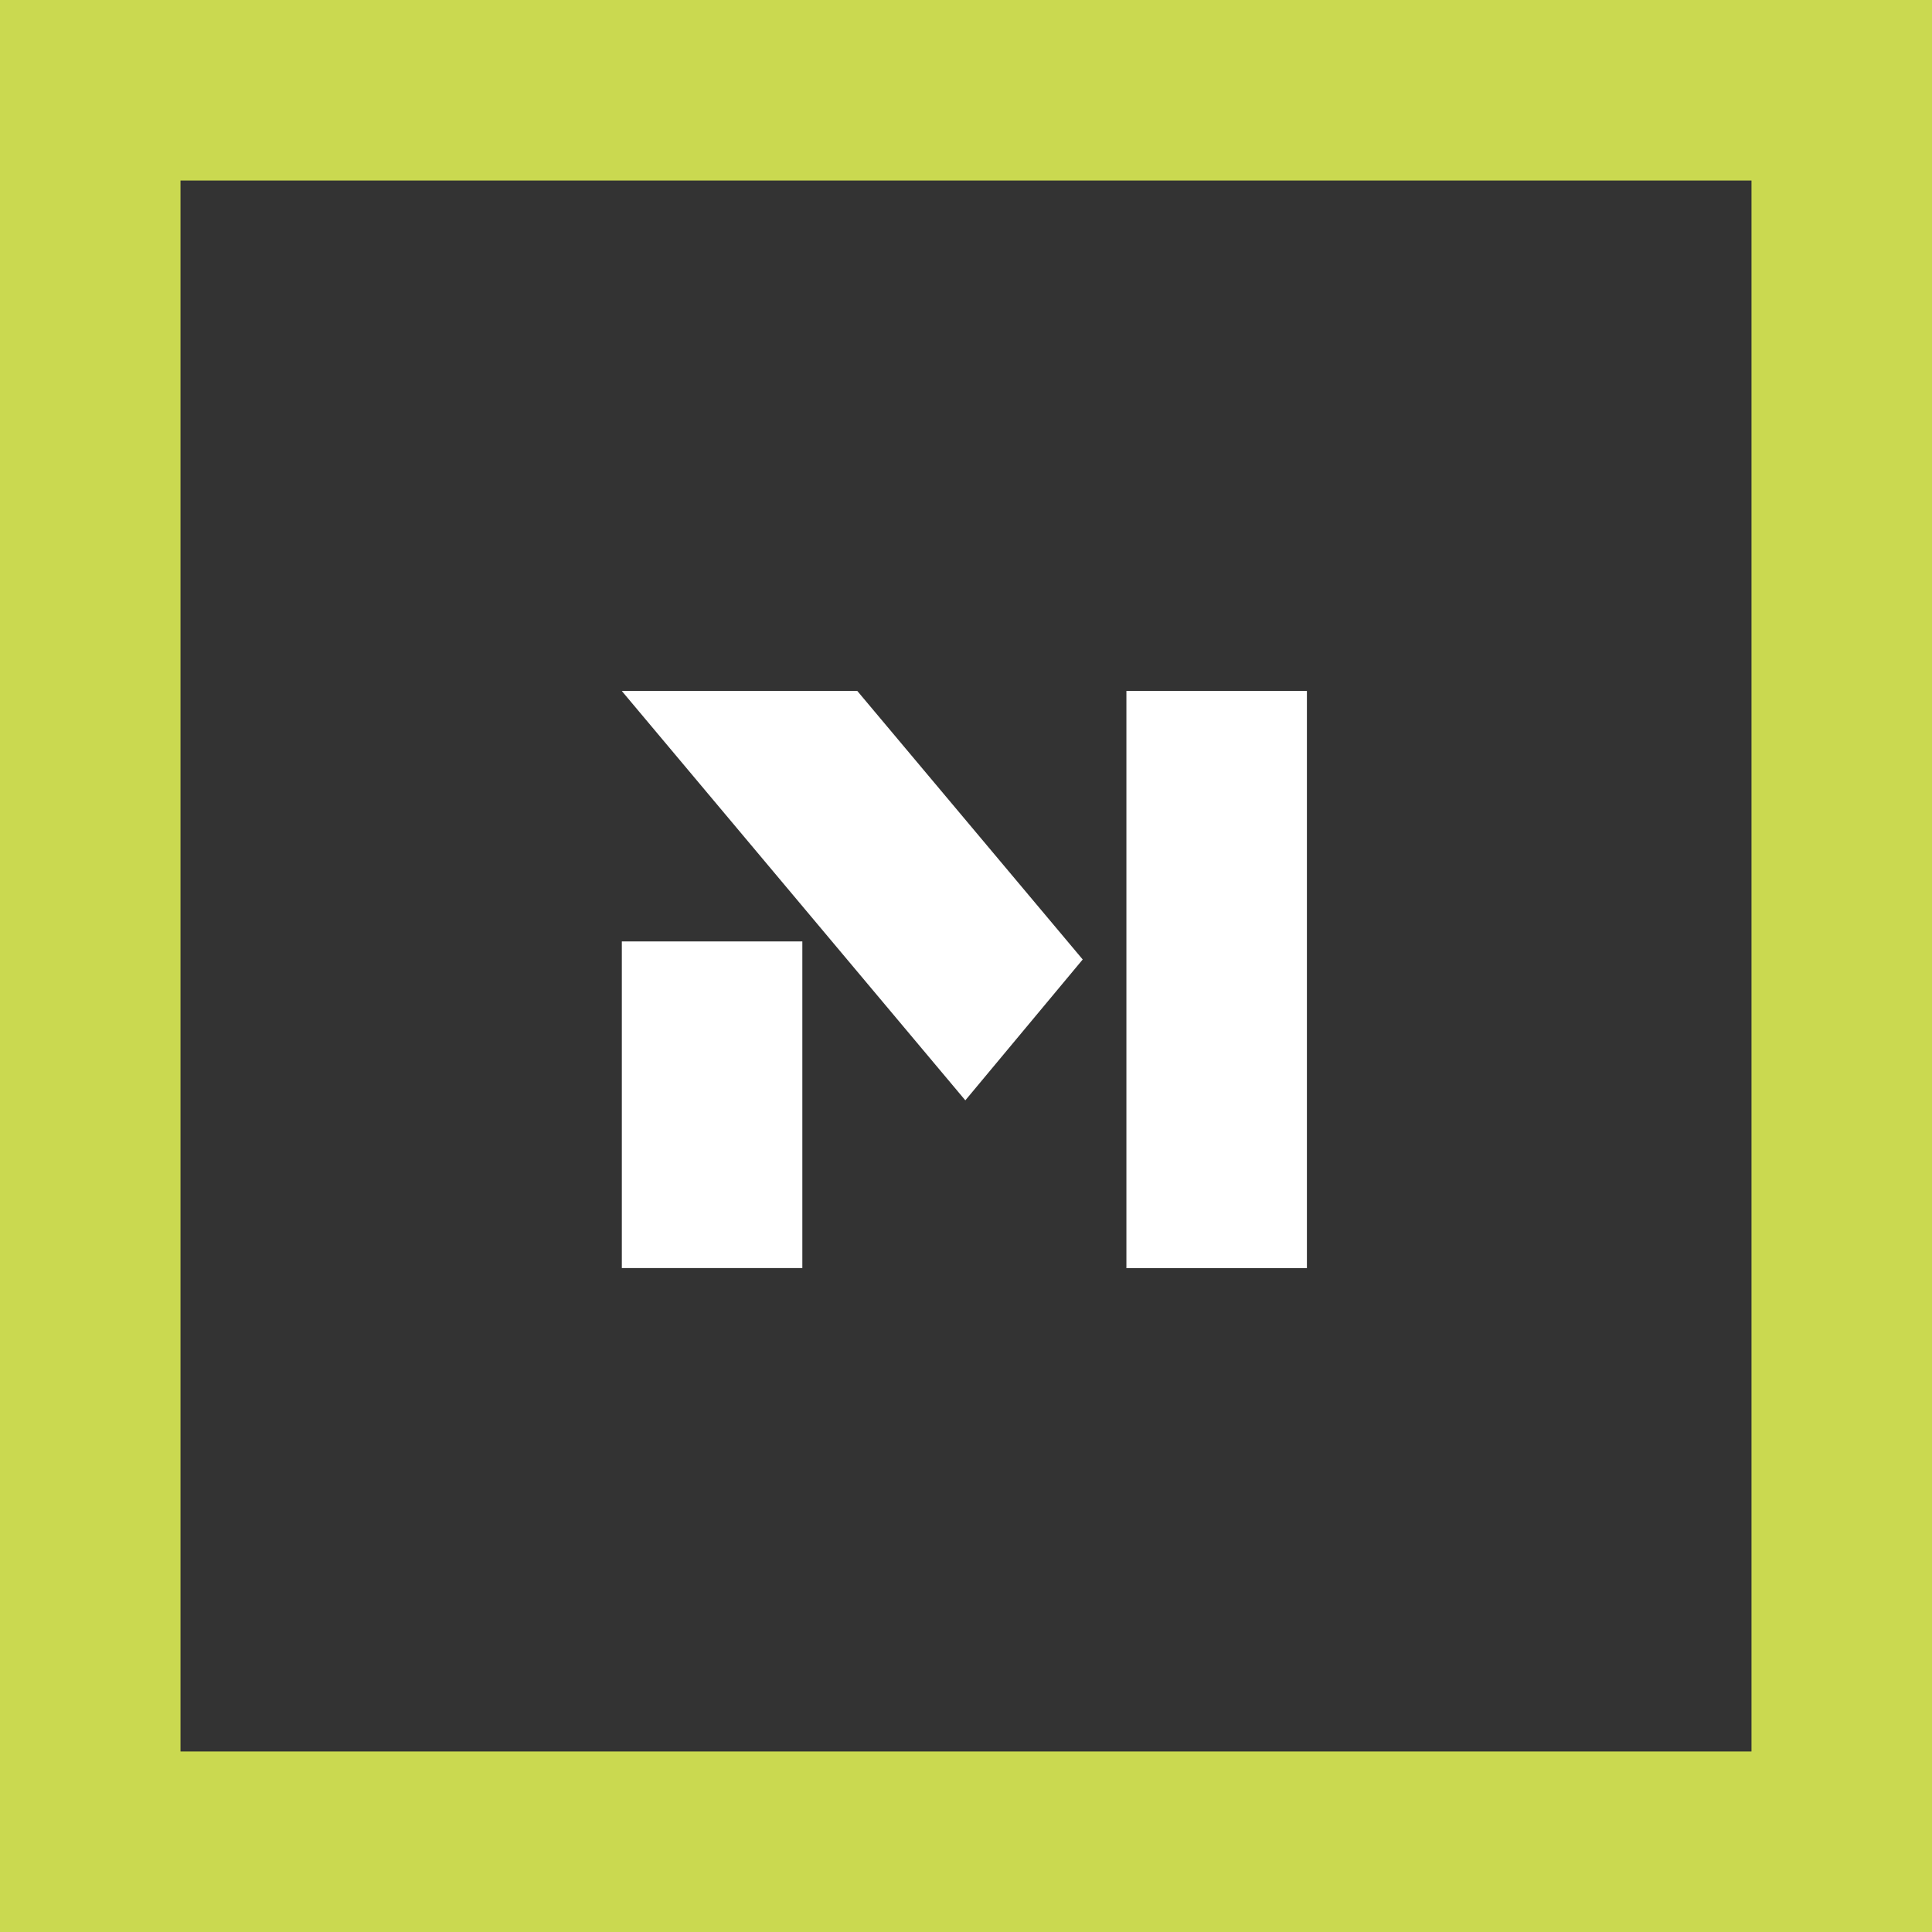
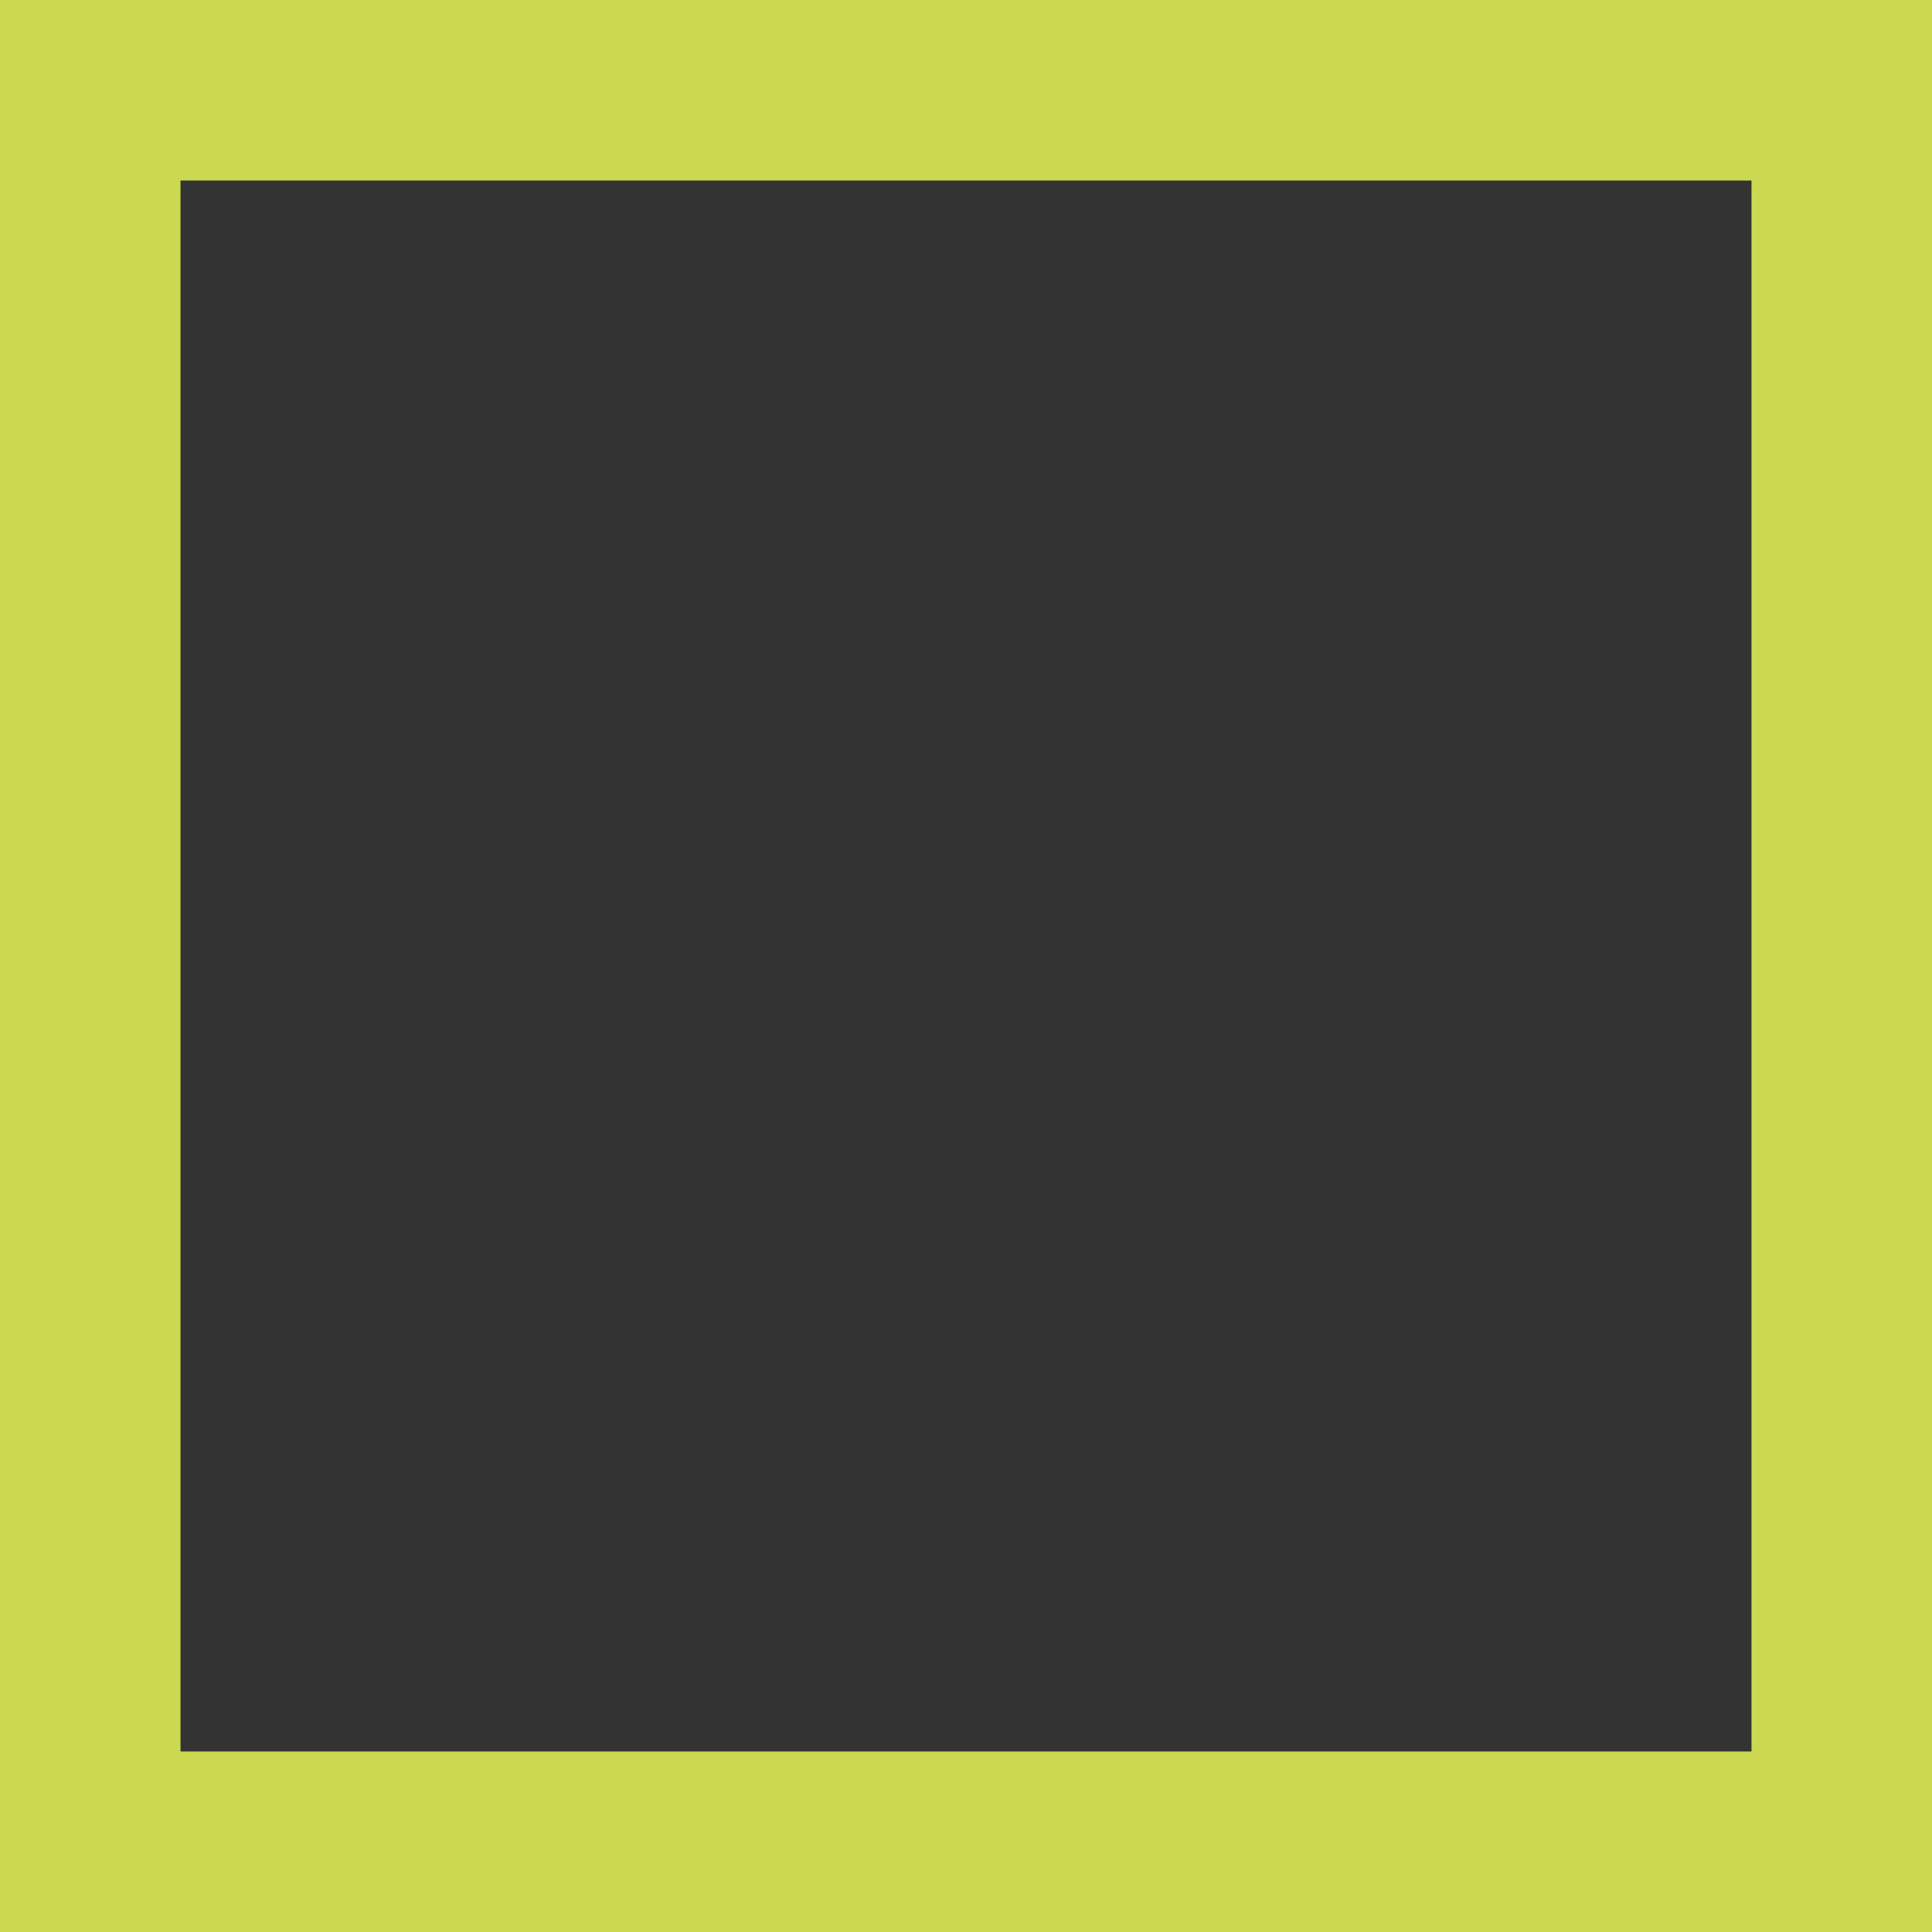
<svg xmlns="http://www.w3.org/2000/svg" viewBox="0 0 172 172">
  <rect x="0" y="0" width="172" height="172" fill="#333333" stroke="none" />
  <g id="Слой_2" data-name="Слой 2">
    <g id="Слой_1-2" data-name="Слой 1">
      <path d="M155.93 155.93H16.07V16.07h139.86zm0-155.93H0v172h172V0z" fill="#cad950" />
-       <path d="M55.36 83.81h16.07v29.08H55.36zm44.92-22.3h16.07v51.39h-16.07zm-23.96 0H55.45l-.09.01 30.58 36.44 10.45-12.54-20.07-23.91z" fill="#fff" />
    </g>
  </g>
</svg>